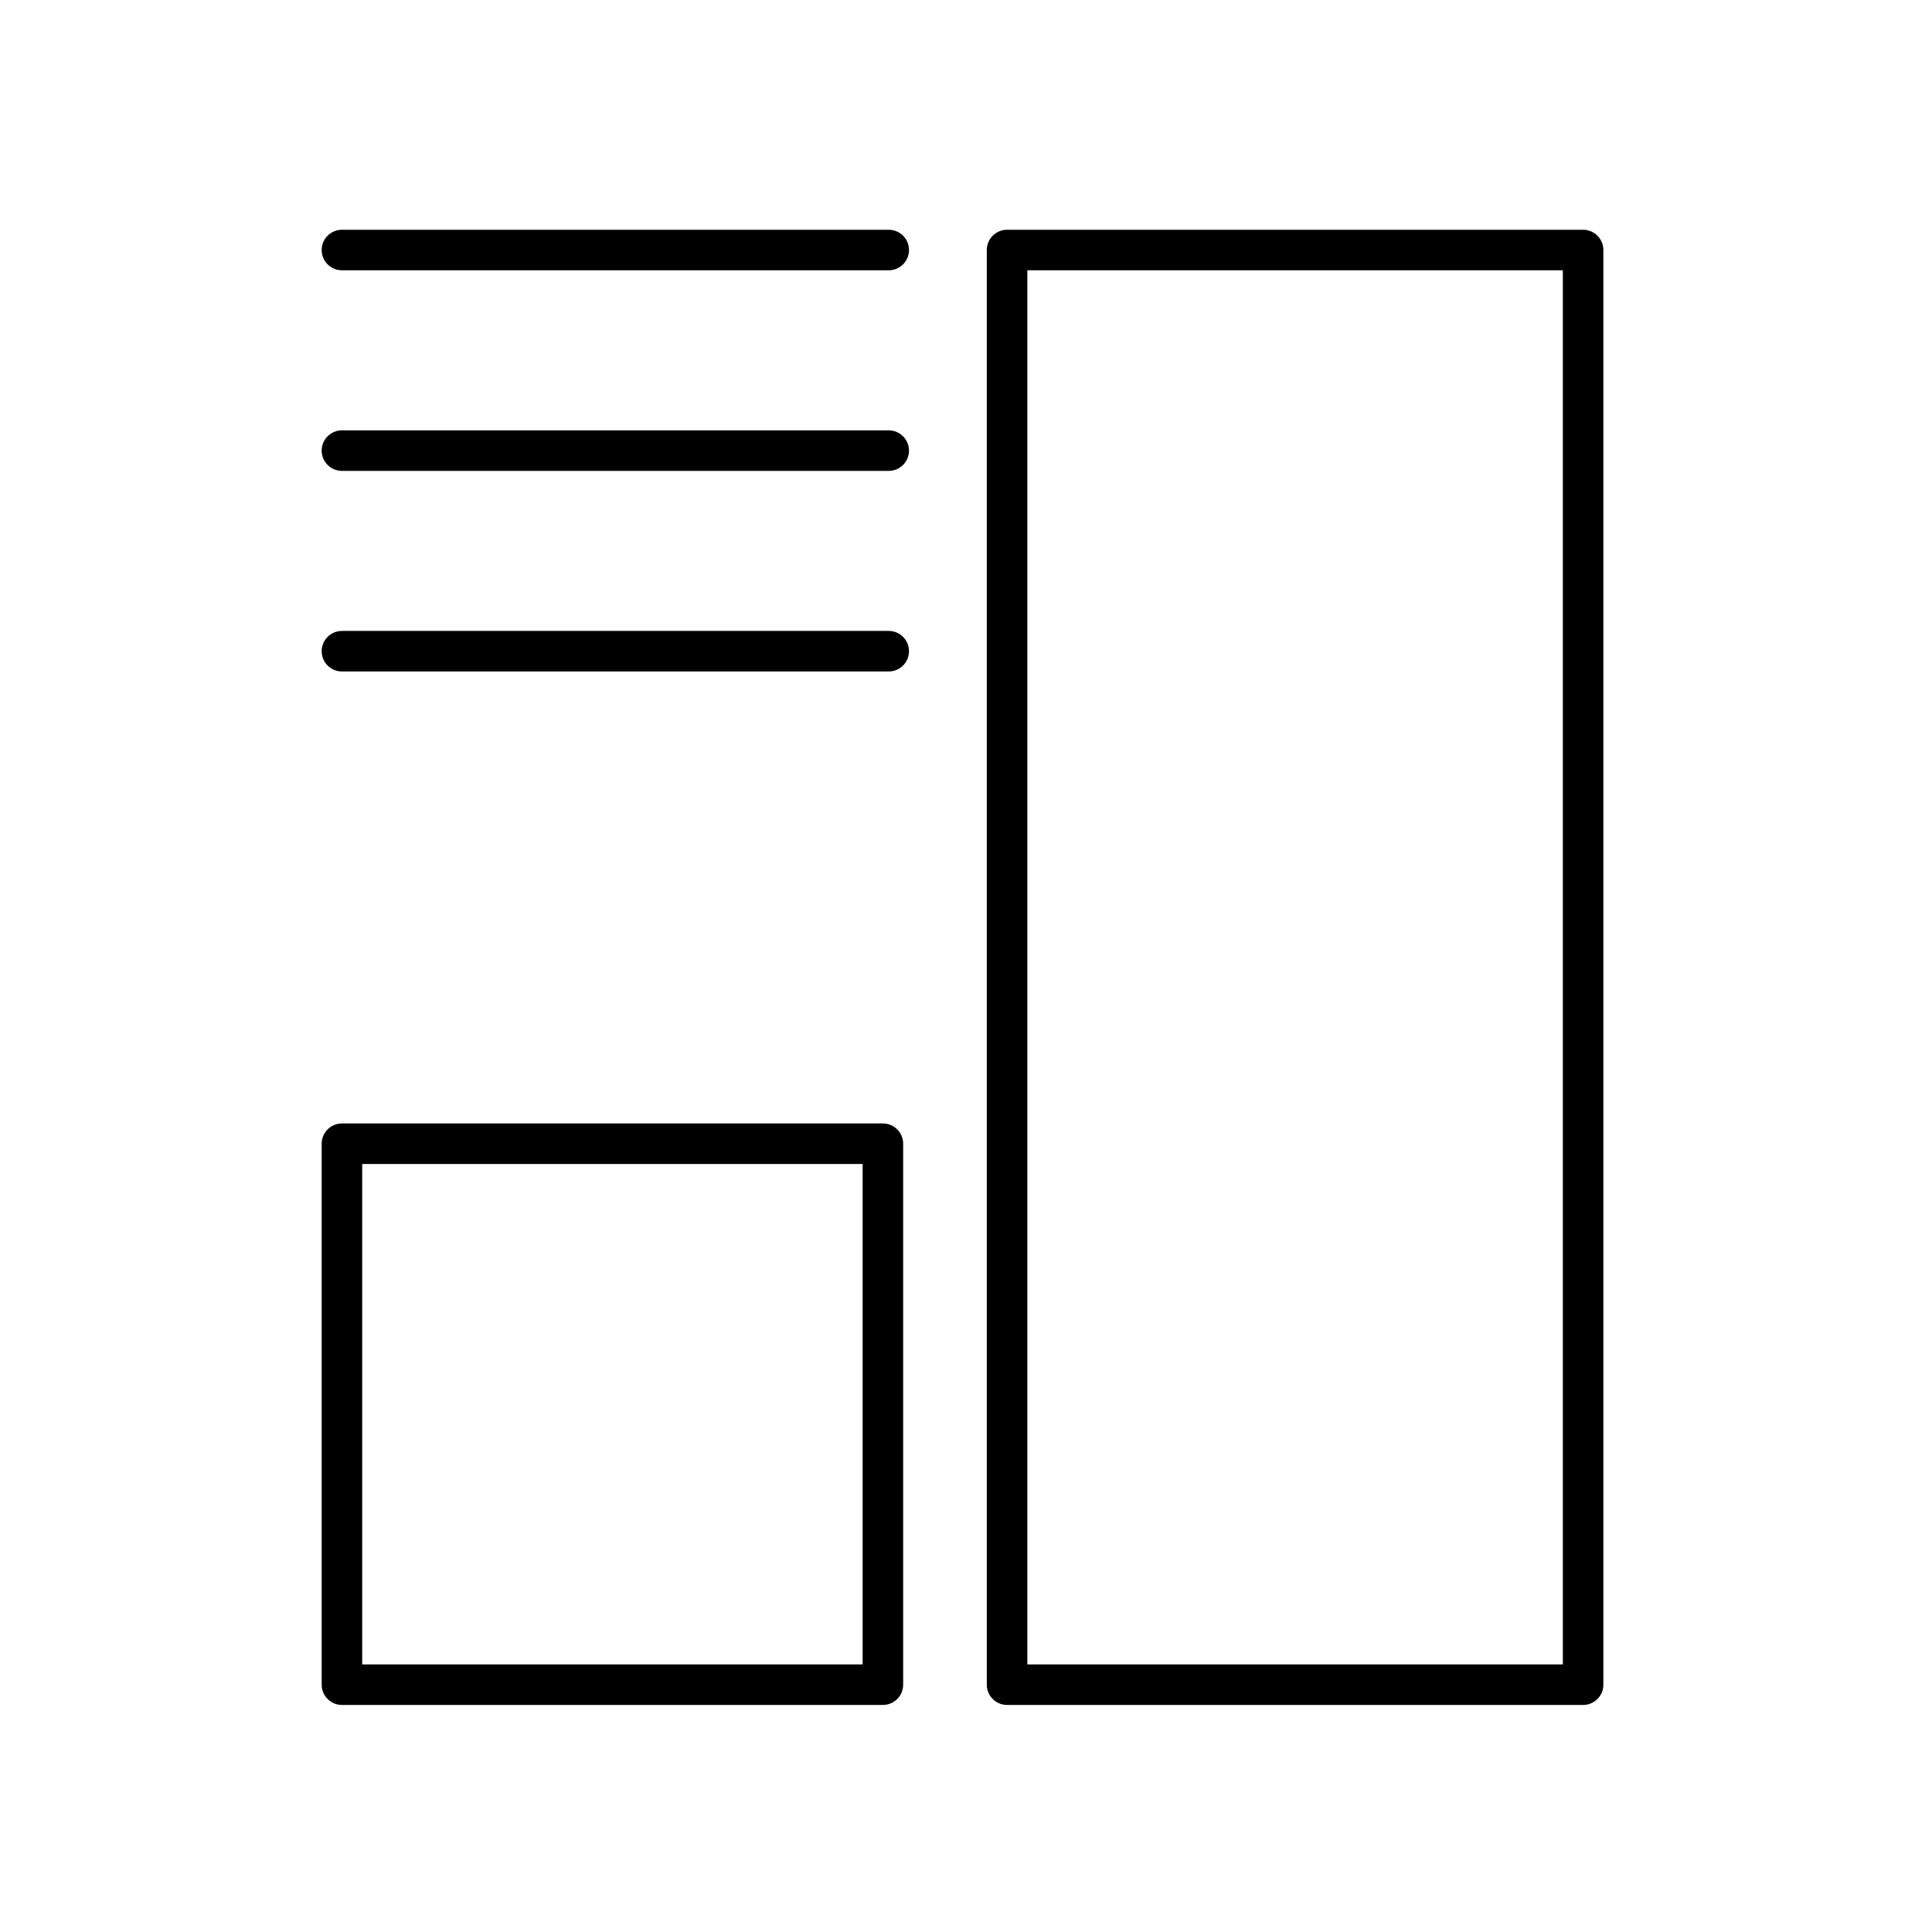
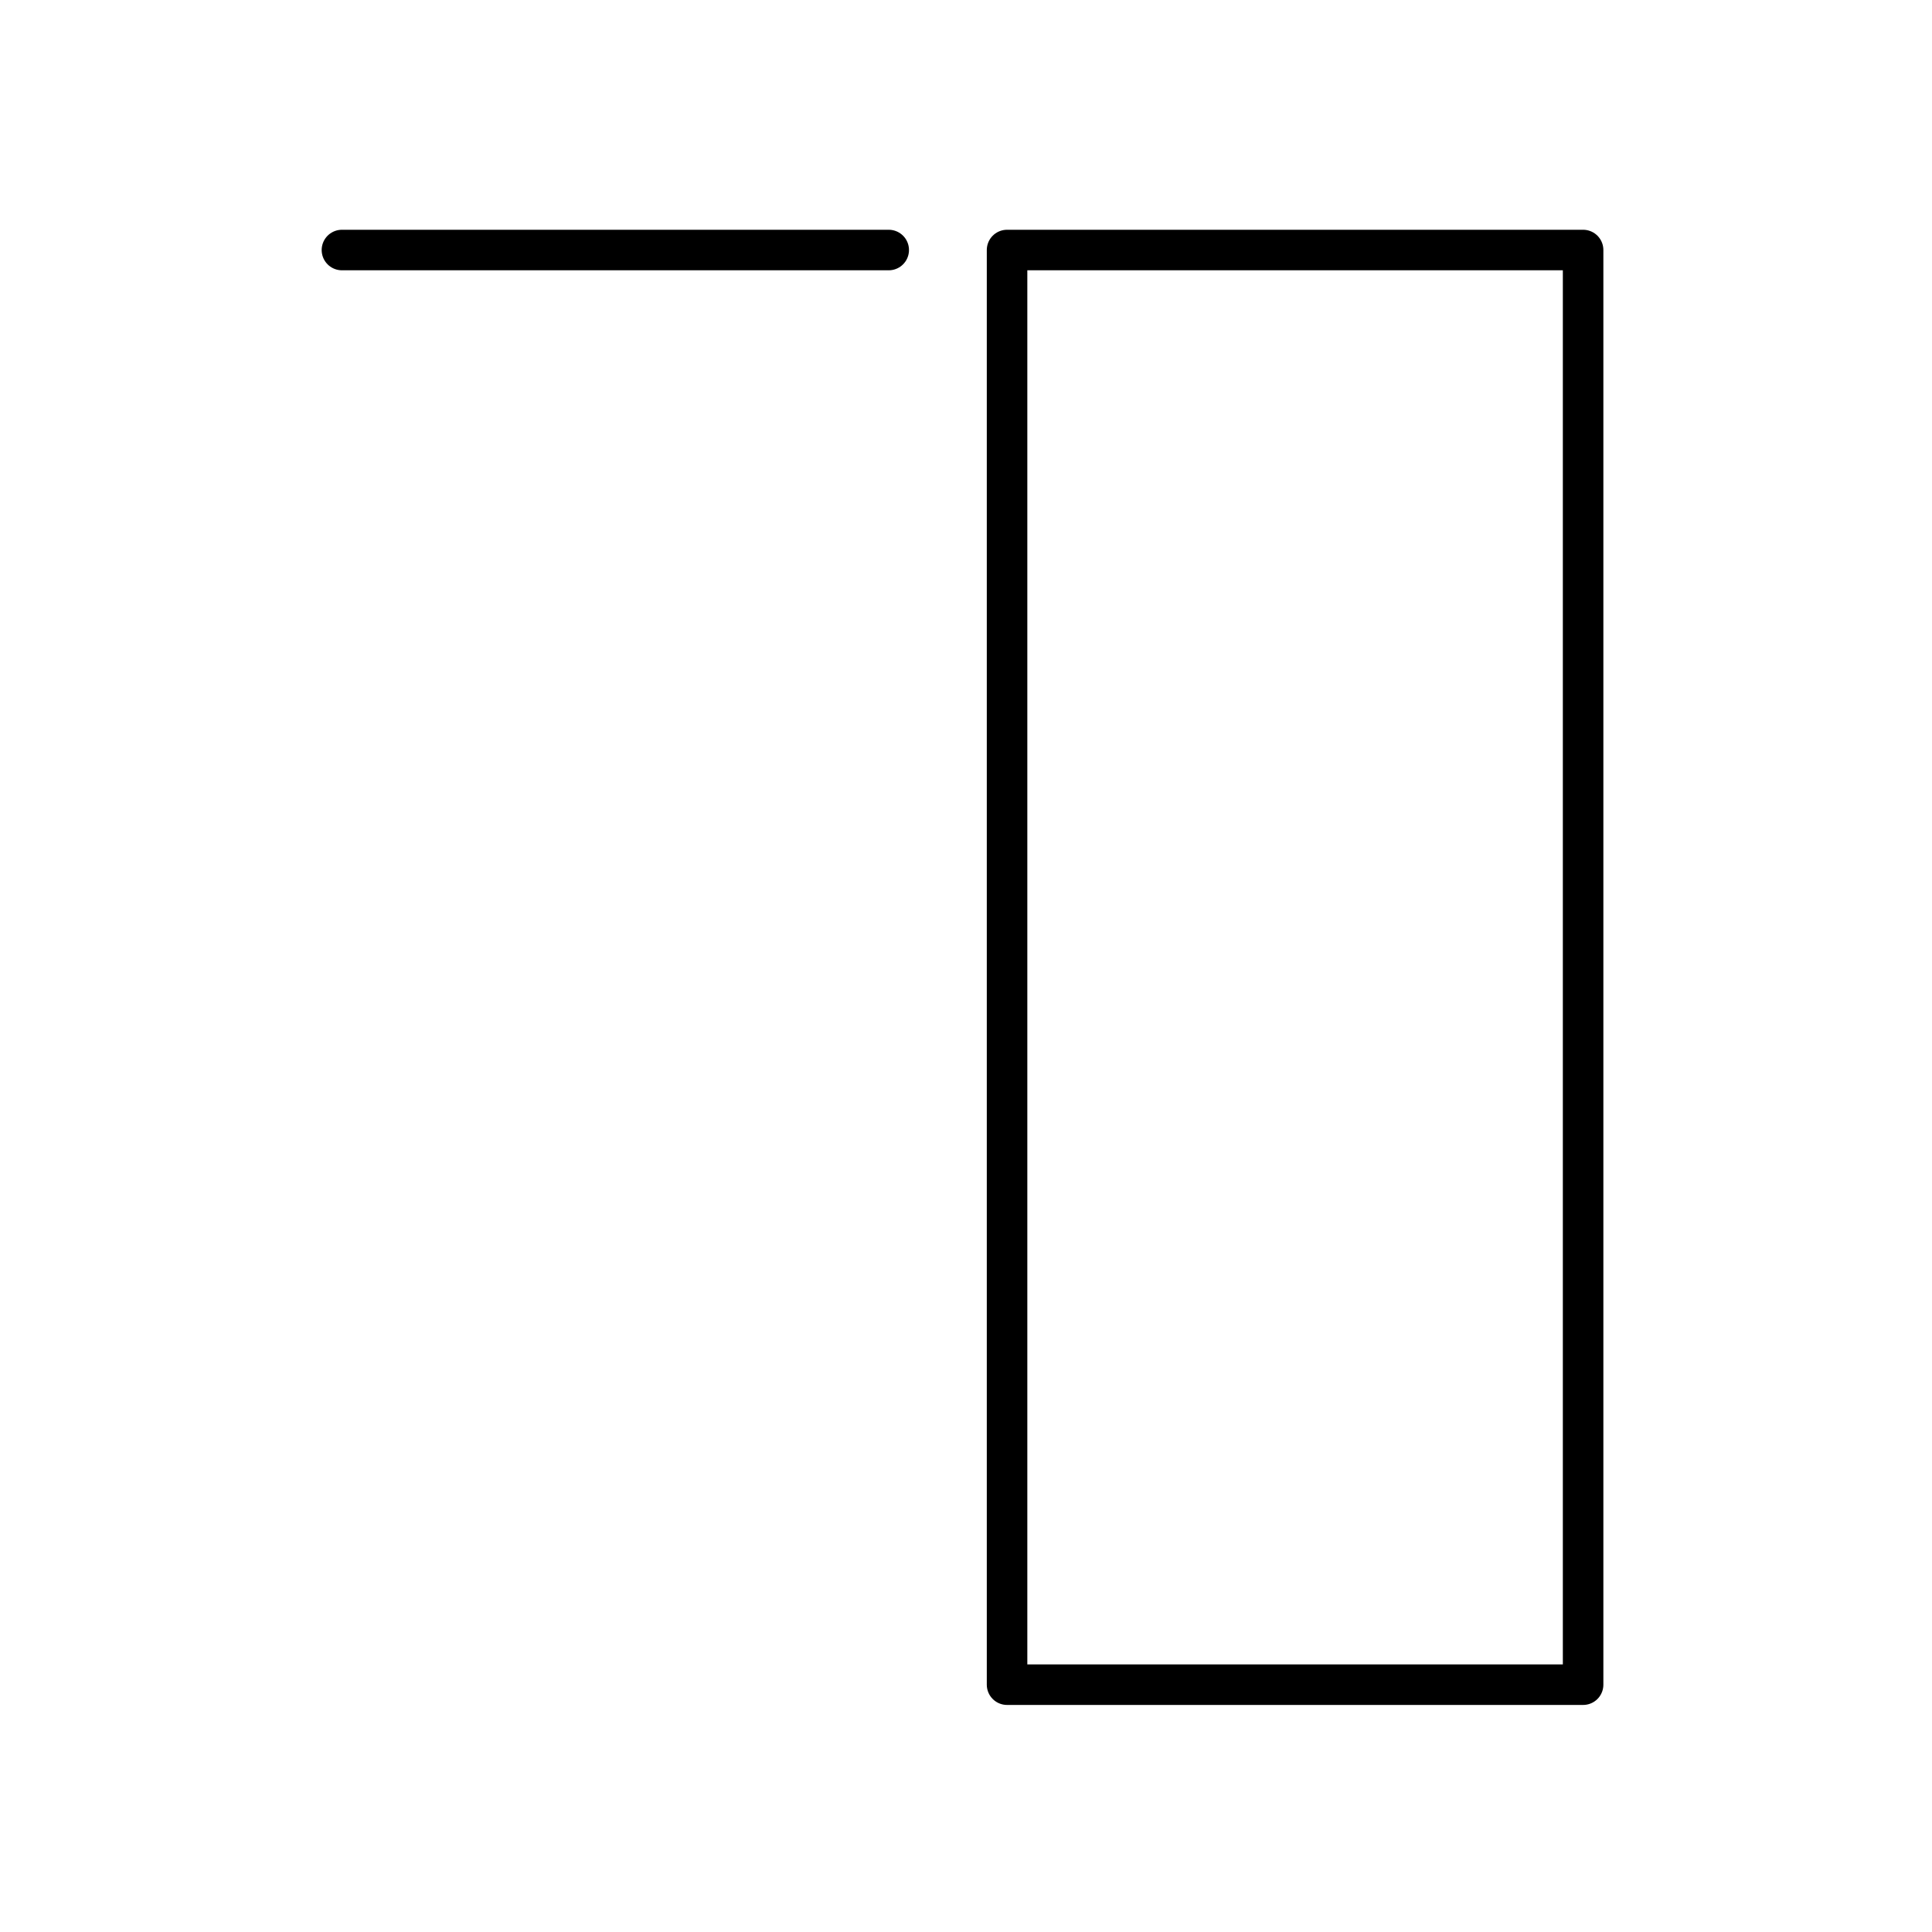
<svg xmlns="http://www.w3.org/2000/svg" width="143" height="143" viewBox="0 0 143 143" fill="none">
  <path d="M117.176 18.506H74.539V124.694H117.176V18.506Z" stroke="black" stroke-width="3" stroke-linecap="round" stroke-linejoin="round" />
  <path d="M25.309 18.506H65.78" stroke="black" stroke-width="3" stroke-linecap="round" stroke-linejoin="round" />
-   <path d="M25.309 33.352H65.78" stroke="black" stroke-width="3" stroke-linecap="round" stroke-linejoin="round" />
-   <path d="M25.309 48.199H65.78" stroke="black" stroke-width="3" stroke-linecap="round" stroke-linejoin="round" />
-   <path d="M65.349 84.654H25.309V124.694H65.349V84.654Z" stroke="black" stroke-width="3" stroke-linecap="round" stroke-linejoin="round" />
</svg>